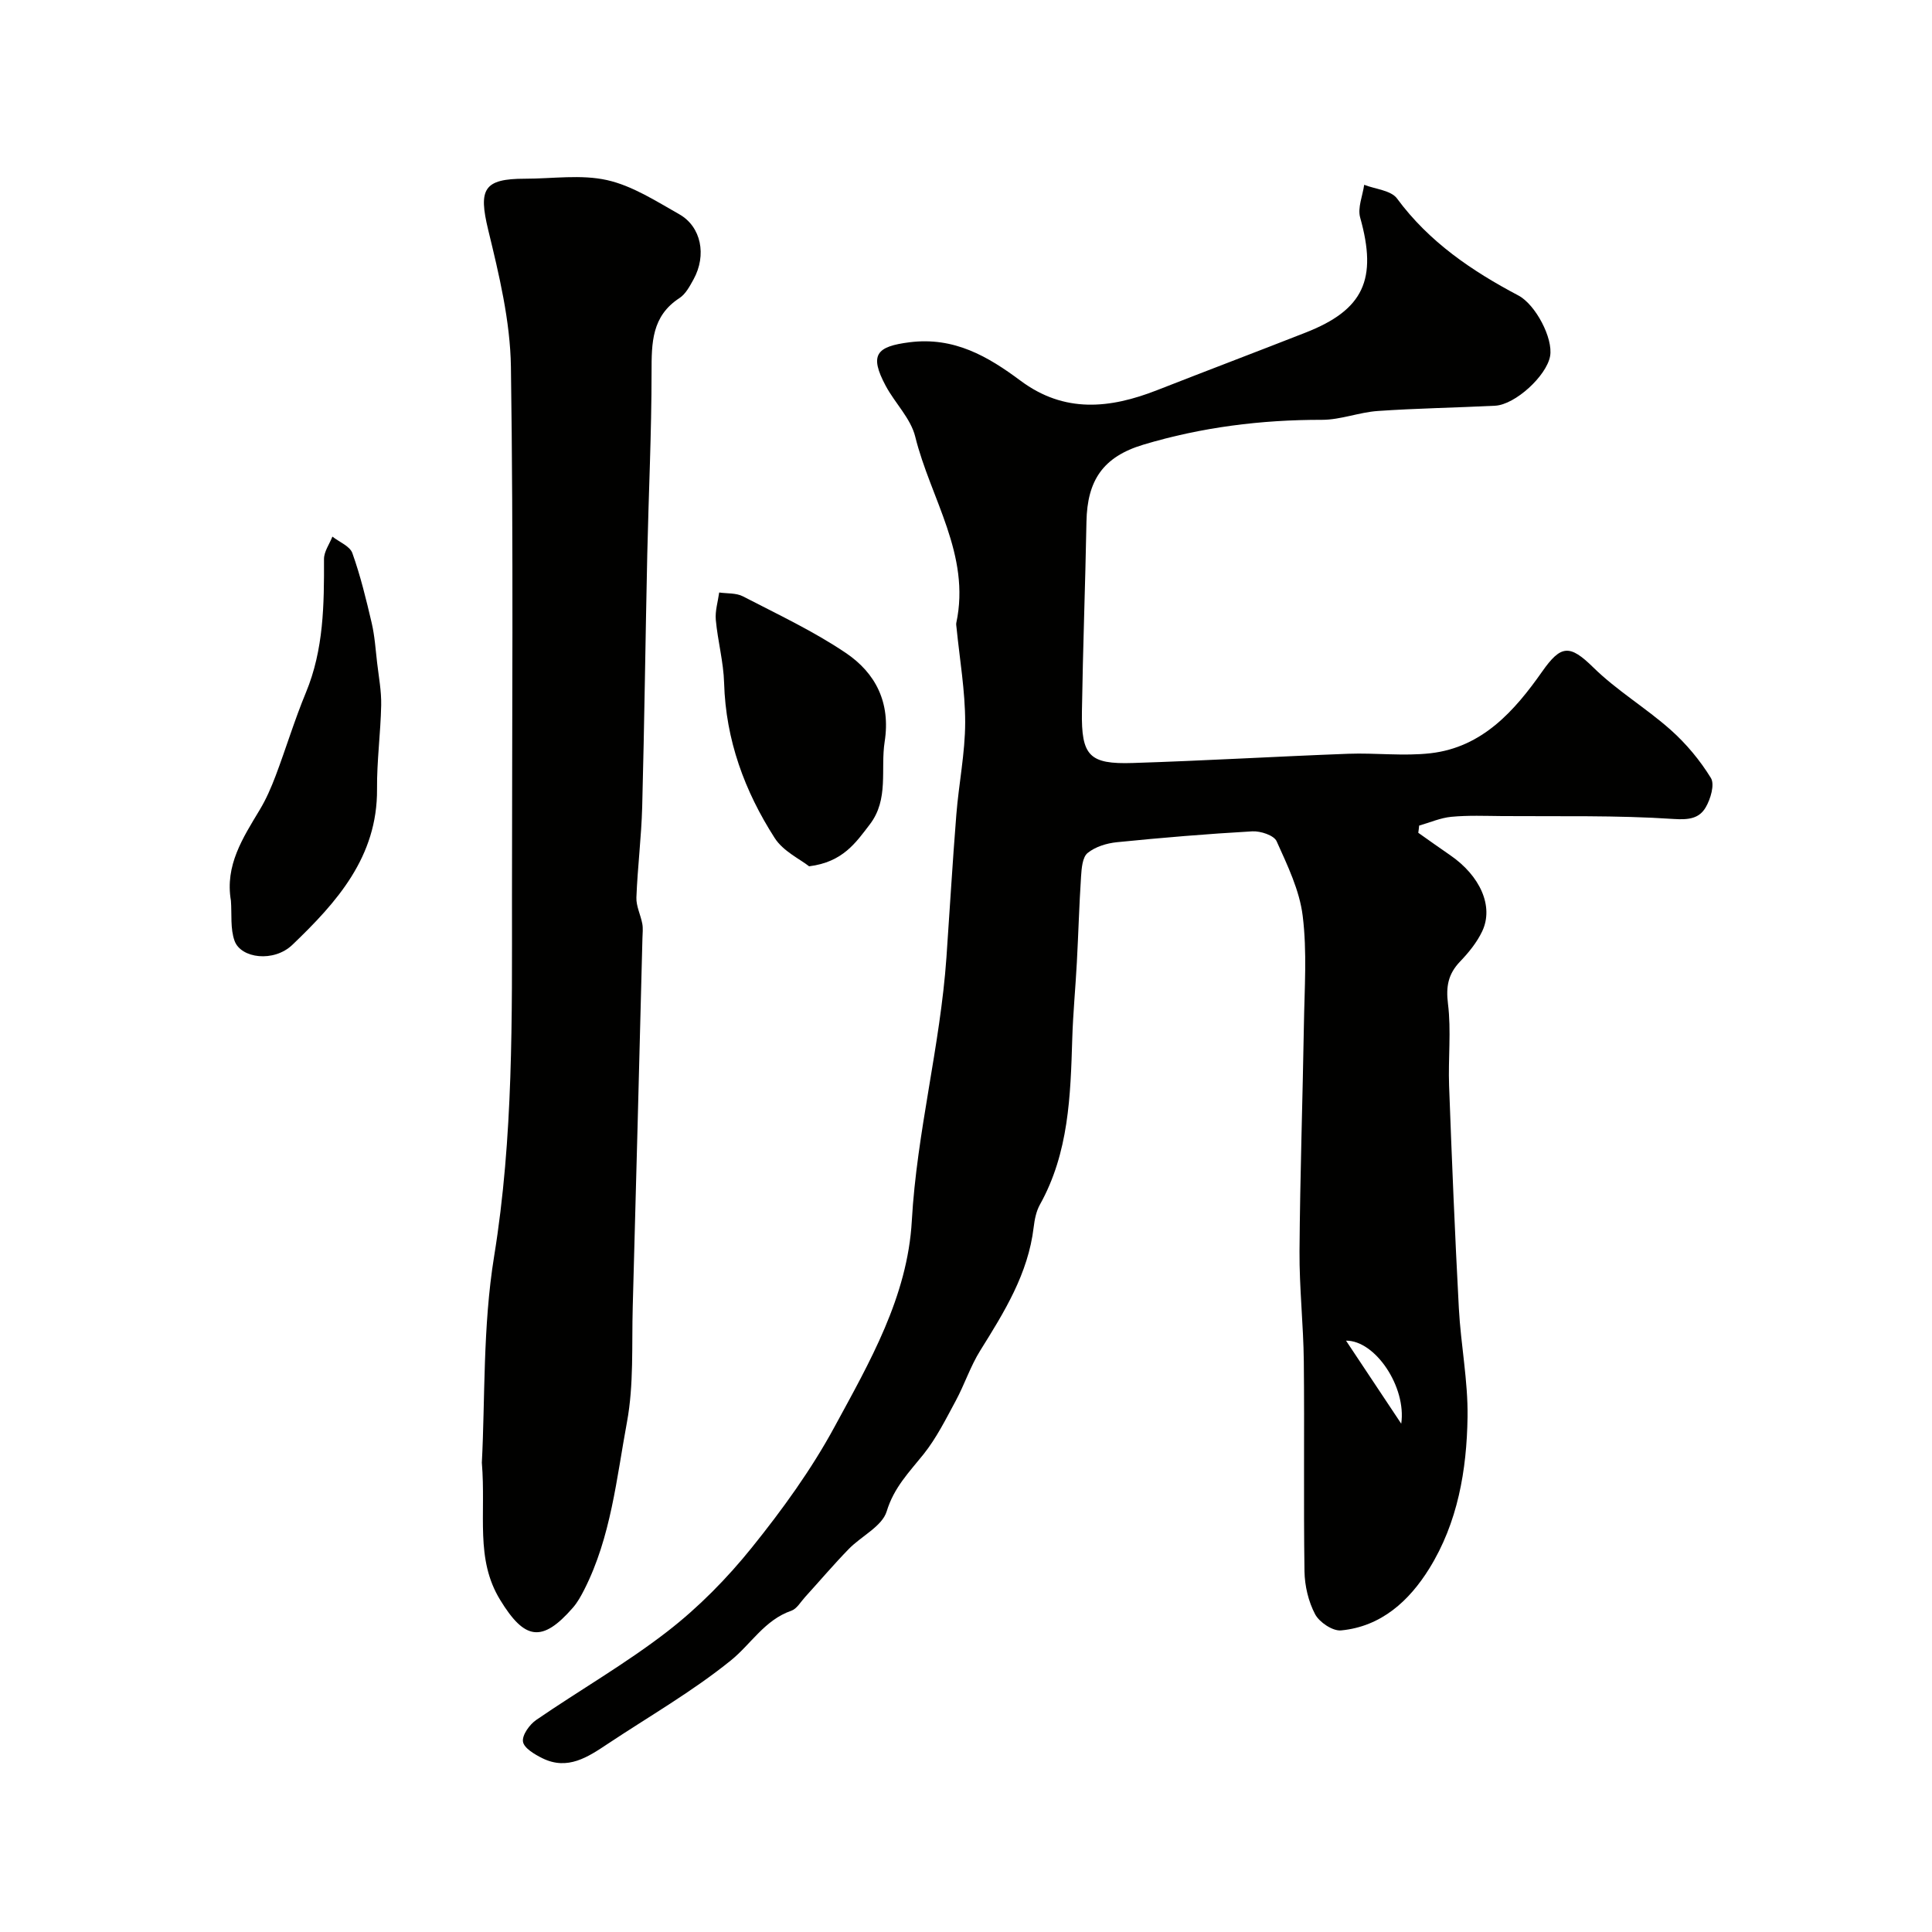
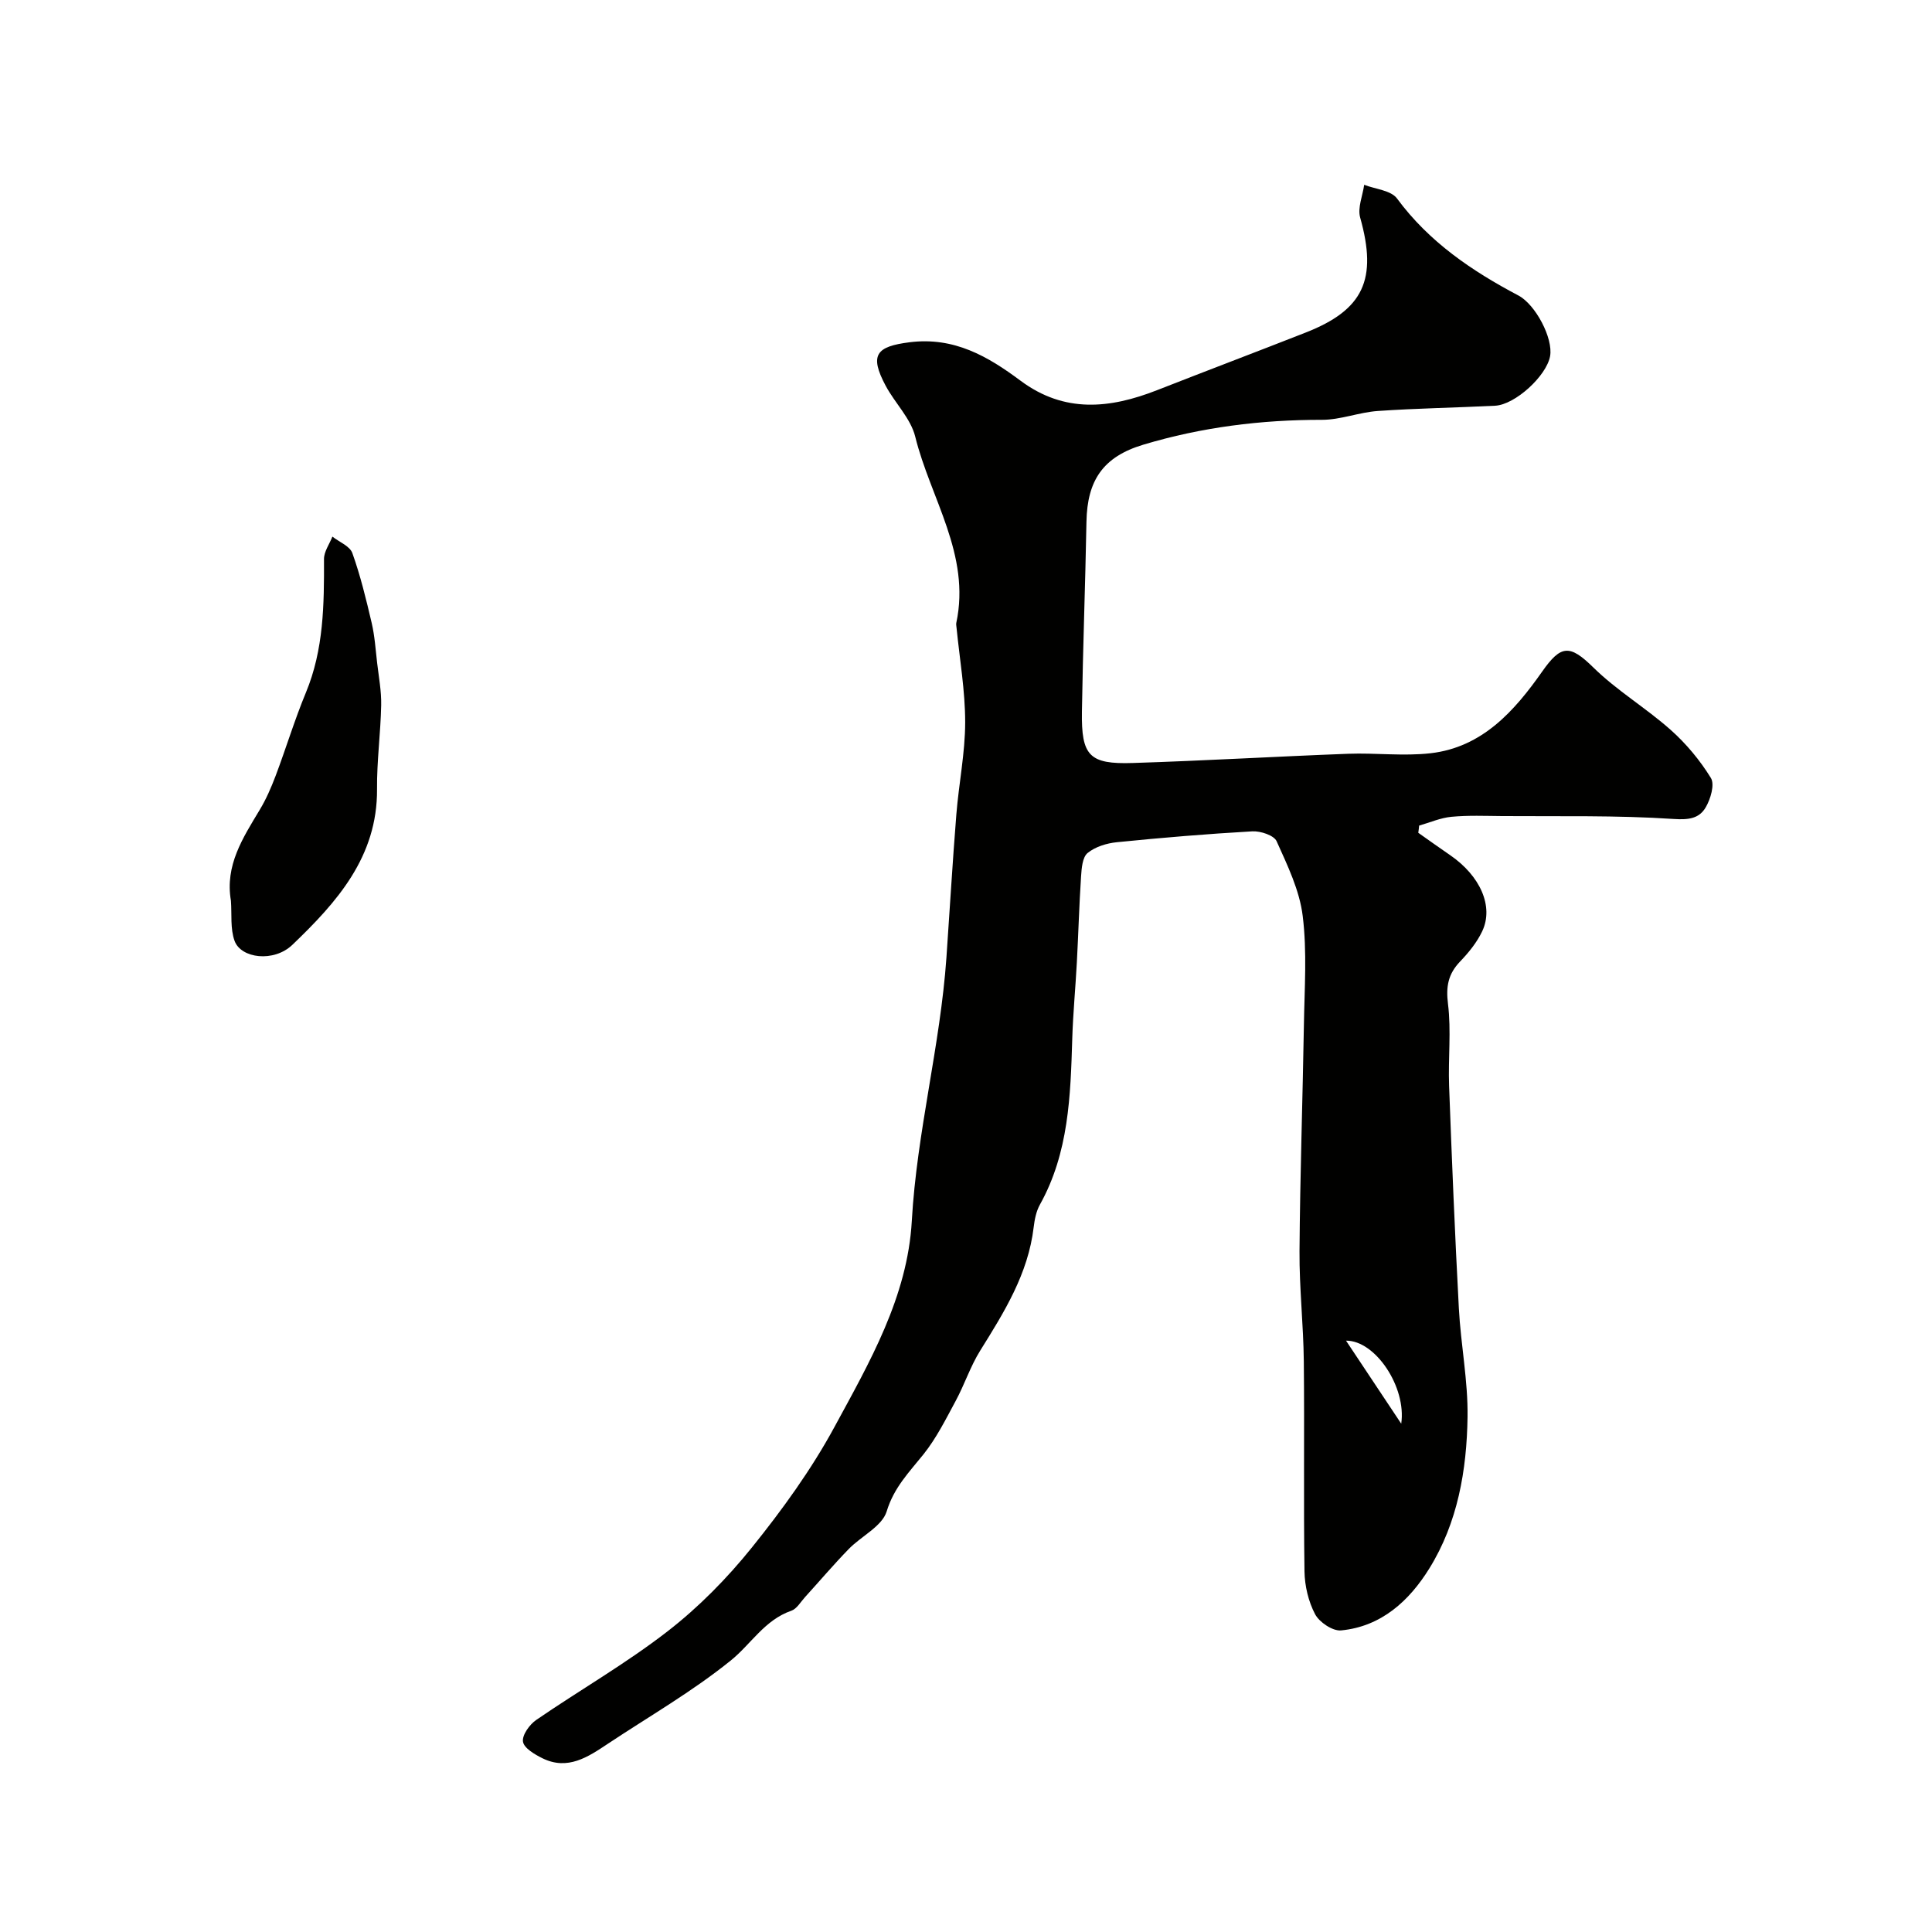
<svg xmlns="http://www.w3.org/2000/svg" enable-background="new 0 0 400 400" viewBox="0 0 400 400">
  <g fill="#010100">
    <path d="m293.64 172.42c2.19 1.54 4.37 3.11 6.58 4.62 6.23 4.27 9.09 10.61 6.66 15.76-1.09 2.31-2.81 4.42-4.6 6.29-2.45 2.57-2.94 5.14-2.49 8.75.69 5.58.02 11.32.23 16.97.57 15.36 1.2 30.71 2.02 46.06.4 7.52 1.91 15.02 1.8 22.51-.16 10.98-2.03 21.88-7.93 31.38-4.14 6.67-9.93 12.01-18.27 12.8-1.73.16-4.48-1.69-5.36-3.35-1.39-2.63-2.15-5.87-2.2-8.87-.21-14.49.01-28.99-.14-43.49-.08-7.6-.94-15.2-.89-22.8.11-15.63.65-31.26.91-46.89.12-7.52.67-15.12-.25-22.53-.65-5.31-3.16-10.48-5.4-15.46-.55-1.23-3.33-2.14-5.02-2.05-9.36.53-18.71 1.31-28.04 2.25-2.12.21-4.49.94-6.08 2.24-1.07.88-1.24 3.18-1.35 4.87-.39 5.92-.55 11.85-.87 17.77-.28 5.27-.79 10.53-.95 15.8-.36 11.83-.71 23.62-6.7 34.36-.77 1.38-1.1 3.09-1.29 4.68-1.14 9.63-6.09 17.56-11.07 25.54-2.03 3.25-3.24 7.01-5.07 10.4-2.05 3.8-4.01 7.74-6.68 11.08-2.97 3.7-6.11 6.86-7.61 11.8-.95 3.11-5.26 5.12-7.87 7.81-3.13 3.22-6.04 6.65-9.06 9.97-.89.98-1.68 2.4-2.8 2.79-5.54 1.91-8.36 6.92-12.53 10.29-7.95 6.43-16.92 11.58-25.47 17.26-4.13 2.75-8.32 5.57-13.54 3-1.6-.79-3.82-2.09-4.03-3.43-.22-1.36 1.36-3.56 2.75-4.51 9-6.18 18.53-11.64 27.14-18.31 6.45-4.99 12.35-10.99 17.47-17.35 6.32-7.85 12.33-16.15 17.12-24.98 7.28-13.41 15.14-26.98 16.02-42.68 1.04-18.4 5.89-36.23 7.17-54.54.69-9.86 1.26-19.74 2.05-29.59.51-6.38 1.82-12.73 1.83-19.09 0-6.53-1.14-13.06-1.79-19.59-.03-.33-.11-.68-.05-.99 3.02-14.12-5.35-25.79-8.5-38.56-.93-3.78-4.19-6.94-6.11-10.52-3.45-6.45-1.95-8.16 4.95-9.03 9.23-1.16 16.22 2.94 22.96 7.96 9.1 6.78 18.52 5.78 28.27 1.96 10.23-4.01 20.5-7.9 30.72-11.91 12.07-4.72 14.92-11.04 11.33-23.82-.57-2.02.51-4.51.83-6.79 2.32.91 5.55 1.14 6.8 2.84 6.63 8.99 15.49 14.99 25.13 20.08 3.53 1.86 7.23 8.85 6.56 12.56-.74 4.09-7.23 10.05-11.38 10.26-8.09.41-16.21.53-24.29 1.09-3.88.27-7.7 1.83-11.55 1.83-12.6-.02-24.95 1.53-36.98 5.14-8.38 2.51-11.63 7.42-11.79 15.95-.24 13.11-.74 26.21-.94 39.32-.14 9.16 1.52 10.93 10.53 10.64 14.87-.47 29.73-1.35 44.6-1.91 5.68-.21 11.44.53 17.06-.11 10.72-1.23 17.39-8.78 23.1-16.91 3.89-5.54 5.7-5.65 10.58-.86 4.87 4.79 10.9 8.38 16.02 12.93 3.22 2.86 6.08 6.3 8.33 9.96.83 1.35-.06 4.35-1.07 6.08-1.34 2.29-3.44 2.62-6.63 2.41-11.8-.79-23.68-.51-35.53-.6-3.5-.03-7.02-.18-10.49.15-2.26.21-4.46 1.19-6.68 1.82-.04.48-.11.98-.18 1.49zm-3.53 122.34c1.11-7.6-5.38-17.26-11.43-17.19 3.8 5.72 7.42 11.16 11.43 17.19z" />
-     <path d="m99.76 302.83c.69-13.04.17-28.11 2.54-42.71 4.01-24.69 3.7-49.42 3.7-74.21 0-36.65.32-73.31-.22-109.96-.14-9.49-2.45-19.07-4.71-28.38-2.03-8.41-.97-10.57 7.64-10.57 5.68 0 11.57-.92 16.98.29 5.25 1.18 10.12 4.34 14.93 7.06 4.57 2.58 5.72 8.48 2.98 13.47-.78 1.42-1.64 3.05-2.92 3.89-5.76 3.74-5.78 9.26-5.78 15.27 0 12.6-.61 25.19-.89 37.79-.38 17.43-.59 34.86-1.05 52.29-.17 6.26-.96 12.49-1.2 18.75-.07 1.79.88 3.61 1.22 5.44.18.97.06 1.99.03 2.99-.66 25.46-1.3 50.92-2.01 76.37-.22 7.95.24 16.06-1.19 23.8-2.17 11.71-3.31 23.79-8.83 34.68-.66 1.3-1.39 2.63-2.34 3.73-6.42 7.39-10.04 6.7-15.09-1.58-5.21-8.5-2.9-17.65-3.79-28.41z" />
    <path d="m47.81 186.48c-1.26-7.32 2.47-13 5.96-18.81 1.33-2.2 2.37-4.61 3.29-7.03 2.16-5.72 3.93-11.6 6.27-17.24 3.71-8.94 3.78-18.25 3.75-27.66 0-1.55 1.13-3.09 1.74-4.64 1.42 1.12 3.61 1.96 4.13 3.41 1.68 4.7 2.86 9.58 4 14.45.63 2.7.81 5.5 1.13 8.27.34 2.92.9 5.86.84 8.78-.12 5.79-.91 11.57-.86 17.35.11 14.05-8.35 23.46-17.52 32.25-3.85 3.69-10.64 2.82-11.97-.8-.92-2.53-.55-5.54-.76-8.33z" />
-     <path d="m167.52 179.36c-1.87-1.48-5.37-3.11-7.13-5.86-6.23-9.71-10.13-20.3-10.47-32.07-.12-4.37-1.32-8.7-1.72-13.08-.17-1.86.44-3.78.7-5.68 1.64.24 3.5.07 4.9.79 7.2 3.73 14.61 7.2 21.31 11.72 6.18 4.17 9.31 10.28 8.05 18.38-.89 5.74.92 11.91-3.08 17.13-2.9 3.78-5.57 7.79-12.56 8.67z" />
  </g>
</svg>